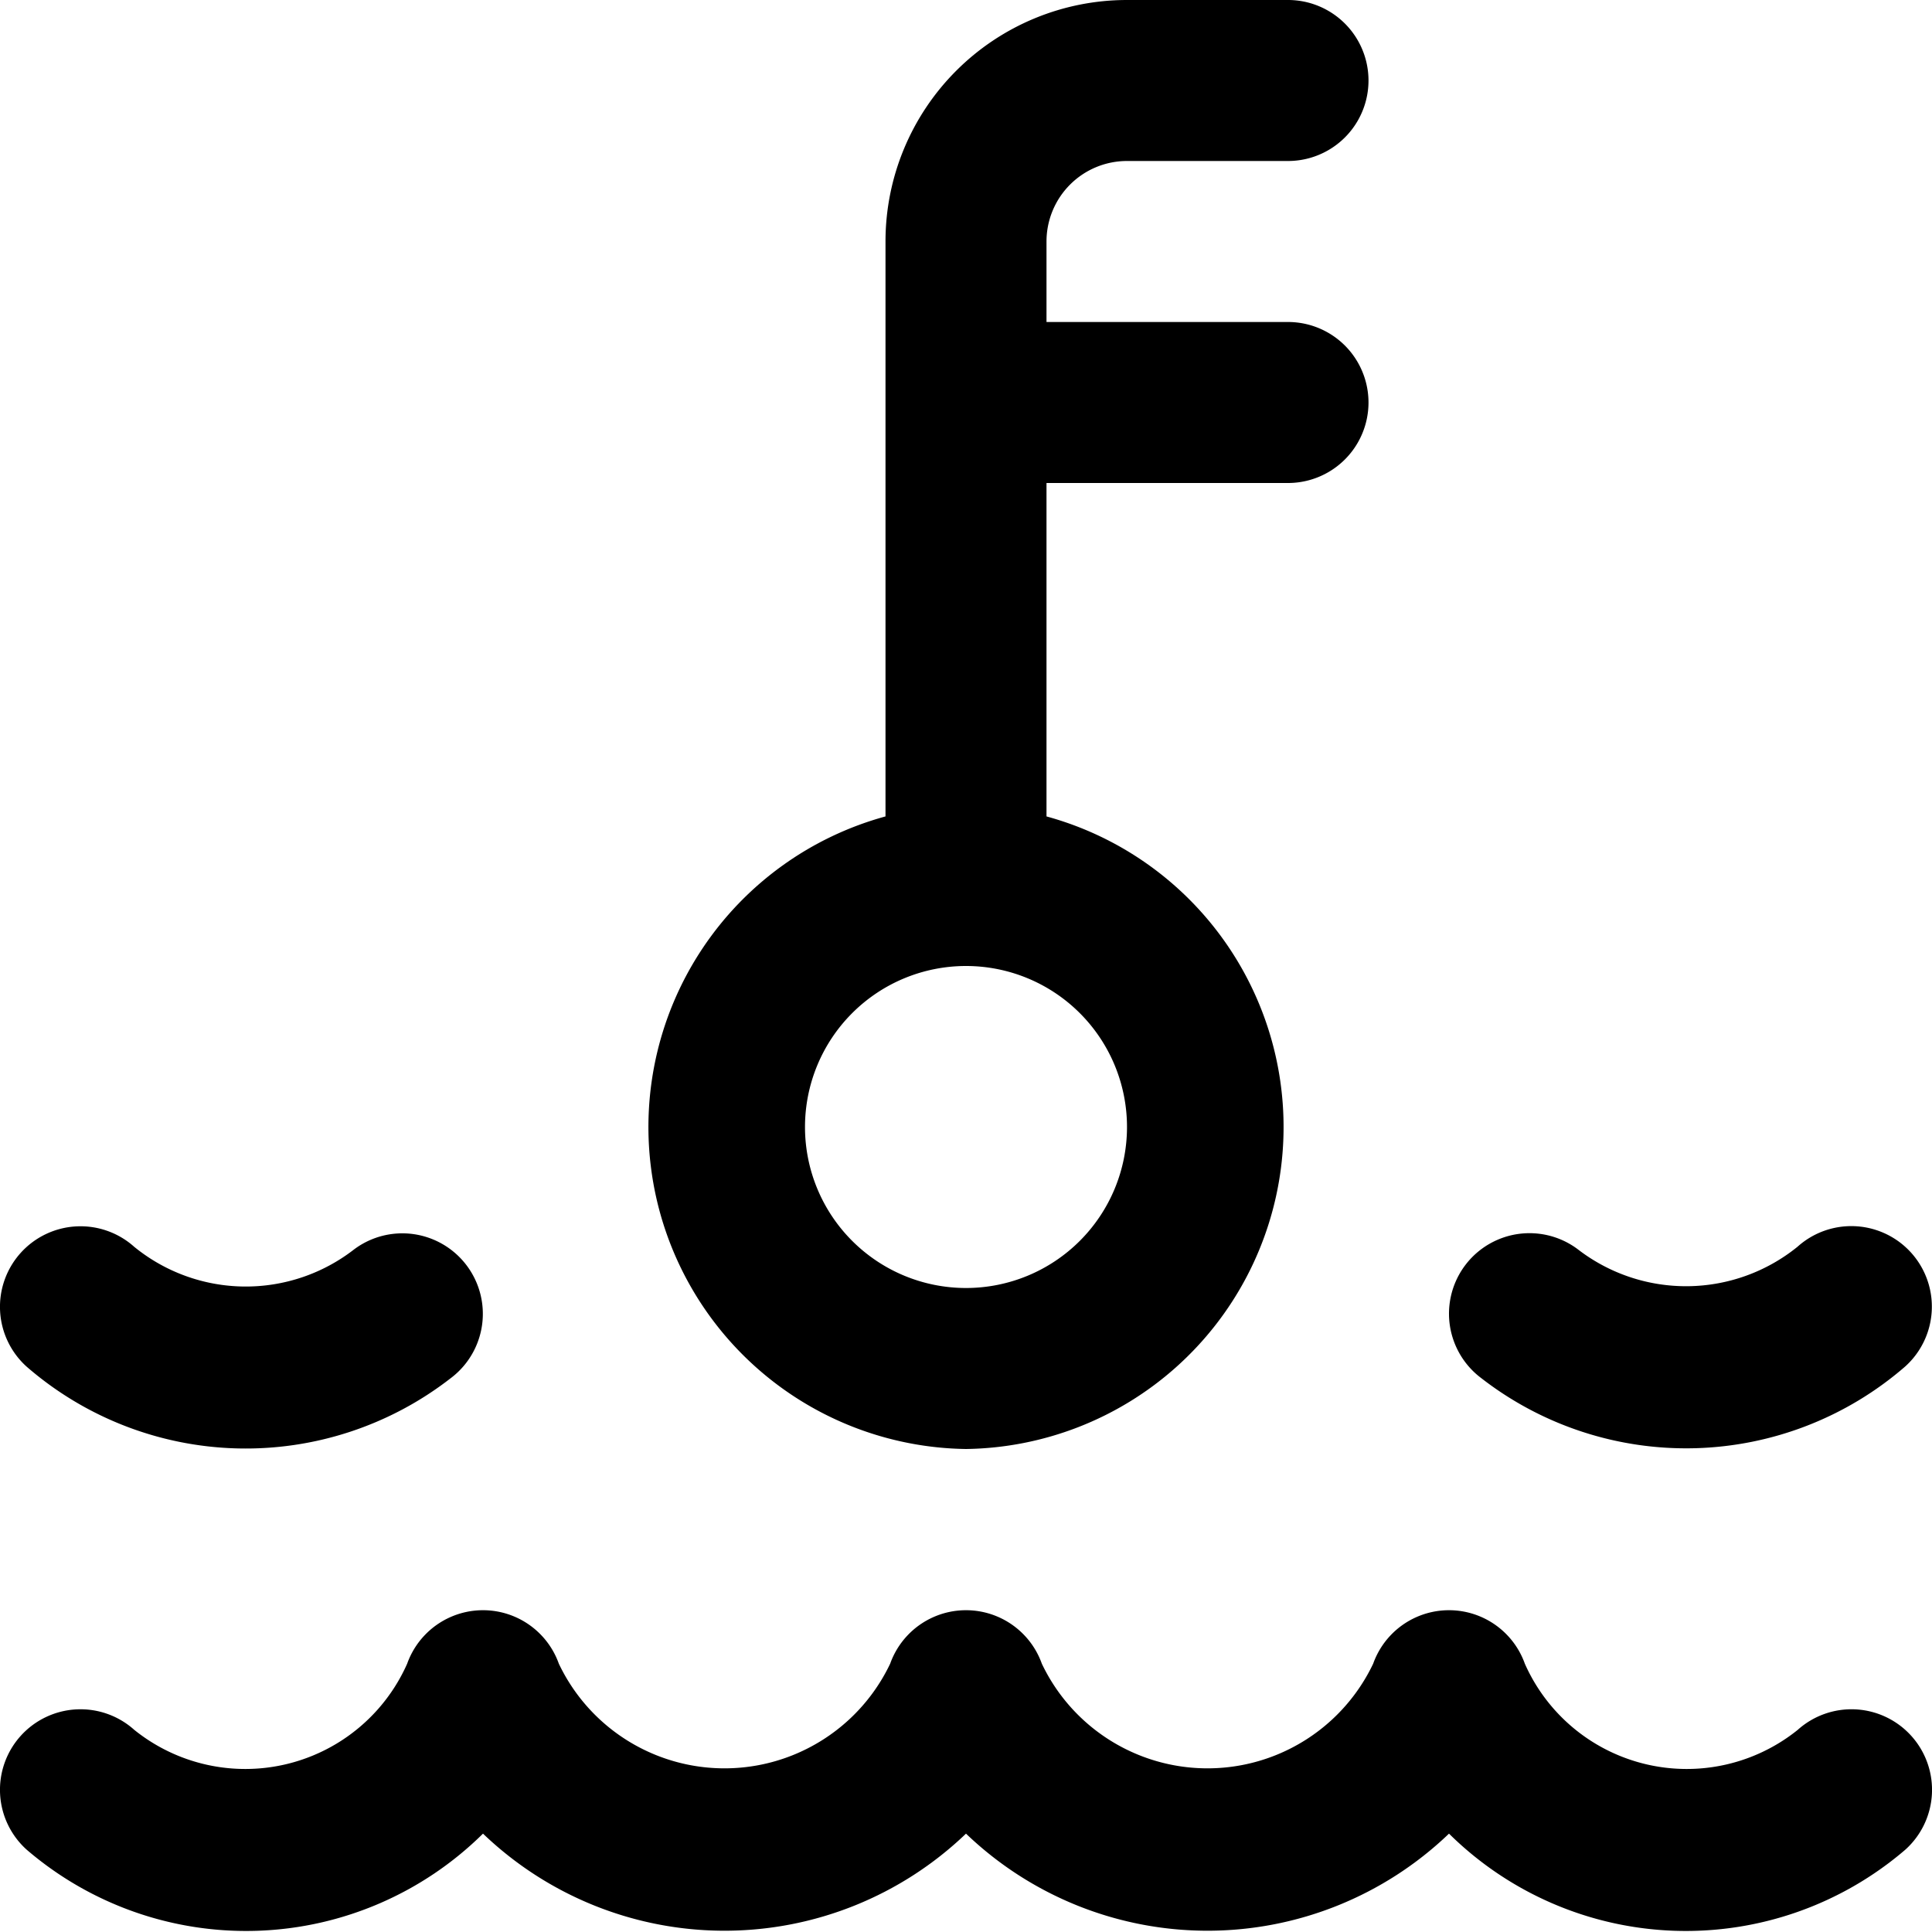
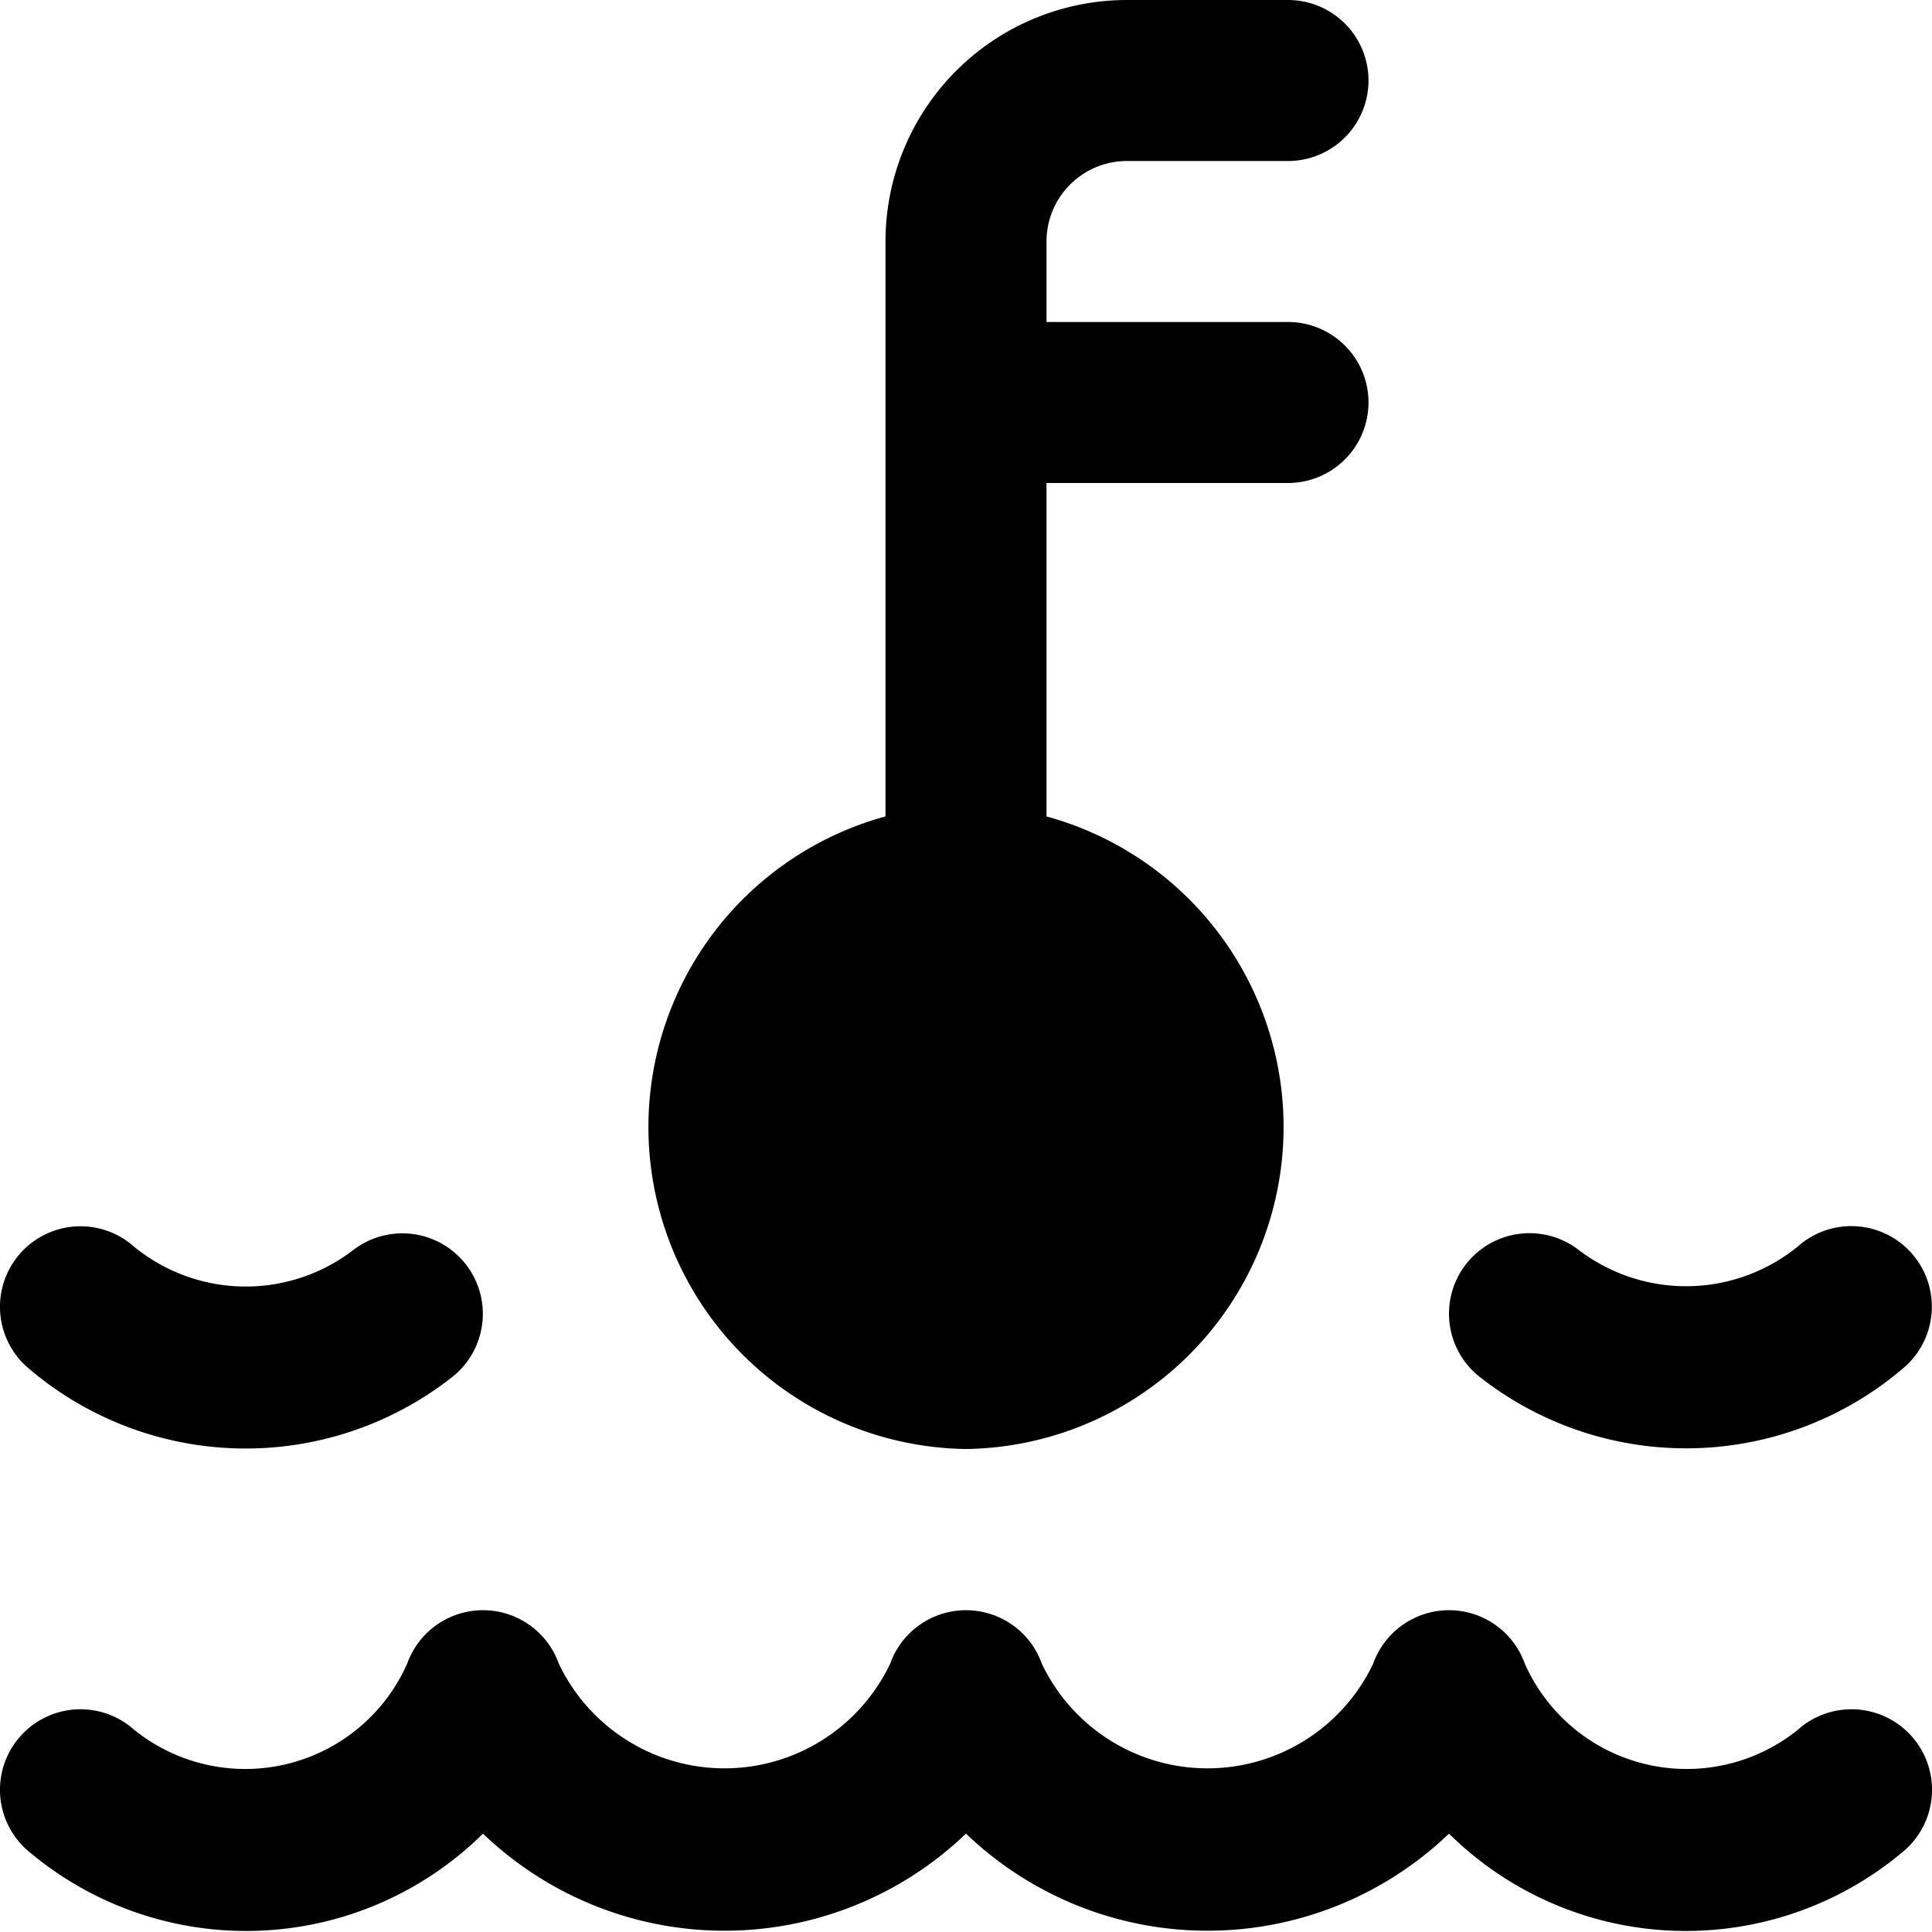
<svg xmlns="http://www.w3.org/2000/svg" id="Layer_1" data-name="Layer 1" viewBox="0 0 24 24" width="512" height="512">
-   <path d="M12,18a4,4,0,0,0,1-7.858V6h3a1,1,0,0,0,0-2H13V3a1,1,0,0,1,1-1h2a1,1,0,0,0,0-2H14a3,3,0,0,0-3,3v7.142A4,4,0,0,0,12,18Zm0-6a2,2,0,0,1,0,4A2,2,0,0,1,12,12Zm11.744,9.565a1,1,0,0,1-.076,1.413,4.185,4.185,0,0,1-5.668-.2,4.334,4.334,0,0,1-6,0,4.334,4.334,0,0,1-6,0,4.185,4.185,0,0,1-5.668.2,1,1,0,0,1,1.336-1.489,2.2,2.2,0,0,0,3.39-.822,1,1,0,0,1,1.884,0,2.279,2.279,0,0,0,4.116,0,1,1,0,0,1,1.884,0,2.279,2.279,0,0,0,4.116,0,1,1,0,0,1,1.884,0,2.2,2.2,0,0,0,3.39.822A1,1,0,0,1,23.744,21.565ZM18.4,17.119a1,1,0,0,1,1.2-1.6,2.2,2.2,0,0,0,2.73-.032,1,1,0,0,1,1.336,1.489A4.15,4.15,0,0,1,18.4,17.119ZM.332,16.978a1,1,0,0,1,1.336-1.489,2.193,2.193,0,0,0,2.73.032,1,1,0,0,1,1.2,1.6A4.149,4.149,0,0,1,.332,16.978Z" />
+   <path d="M12,18a4,4,0,0,0,1-7.858V6h3a1,1,0,0,0,0-2H13V3a1,1,0,0,1,1-1h2a1,1,0,0,0,0-2H14a3,3,0,0,0-3,3v7.142A4,4,0,0,0,12,18Zm0-6A2,2,0,0,1,12,12Zm11.744,9.565a1,1,0,0,1-.076,1.413,4.185,4.185,0,0,1-5.668-.2,4.334,4.334,0,0,1-6,0,4.334,4.334,0,0,1-6,0,4.185,4.185,0,0,1-5.668.2,1,1,0,0,1,1.336-1.489,2.2,2.2,0,0,0,3.39-.822,1,1,0,0,1,1.884,0,2.279,2.279,0,0,0,4.116,0,1,1,0,0,1,1.884,0,2.279,2.279,0,0,0,4.116,0,1,1,0,0,1,1.884,0,2.2,2.2,0,0,0,3.39.822A1,1,0,0,1,23.744,21.565ZM18.4,17.119a1,1,0,0,1,1.2-1.6,2.2,2.2,0,0,0,2.73-.032,1,1,0,0,1,1.336,1.489A4.15,4.15,0,0,1,18.4,17.119ZM.332,16.978a1,1,0,0,1,1.336-1.489,2.193,2.193,0,0,0,2.73.032,1,1,0,0,1,1.2,1.6A4.149,4.149,0,0,1,.332,16.978Z" />
</svg>